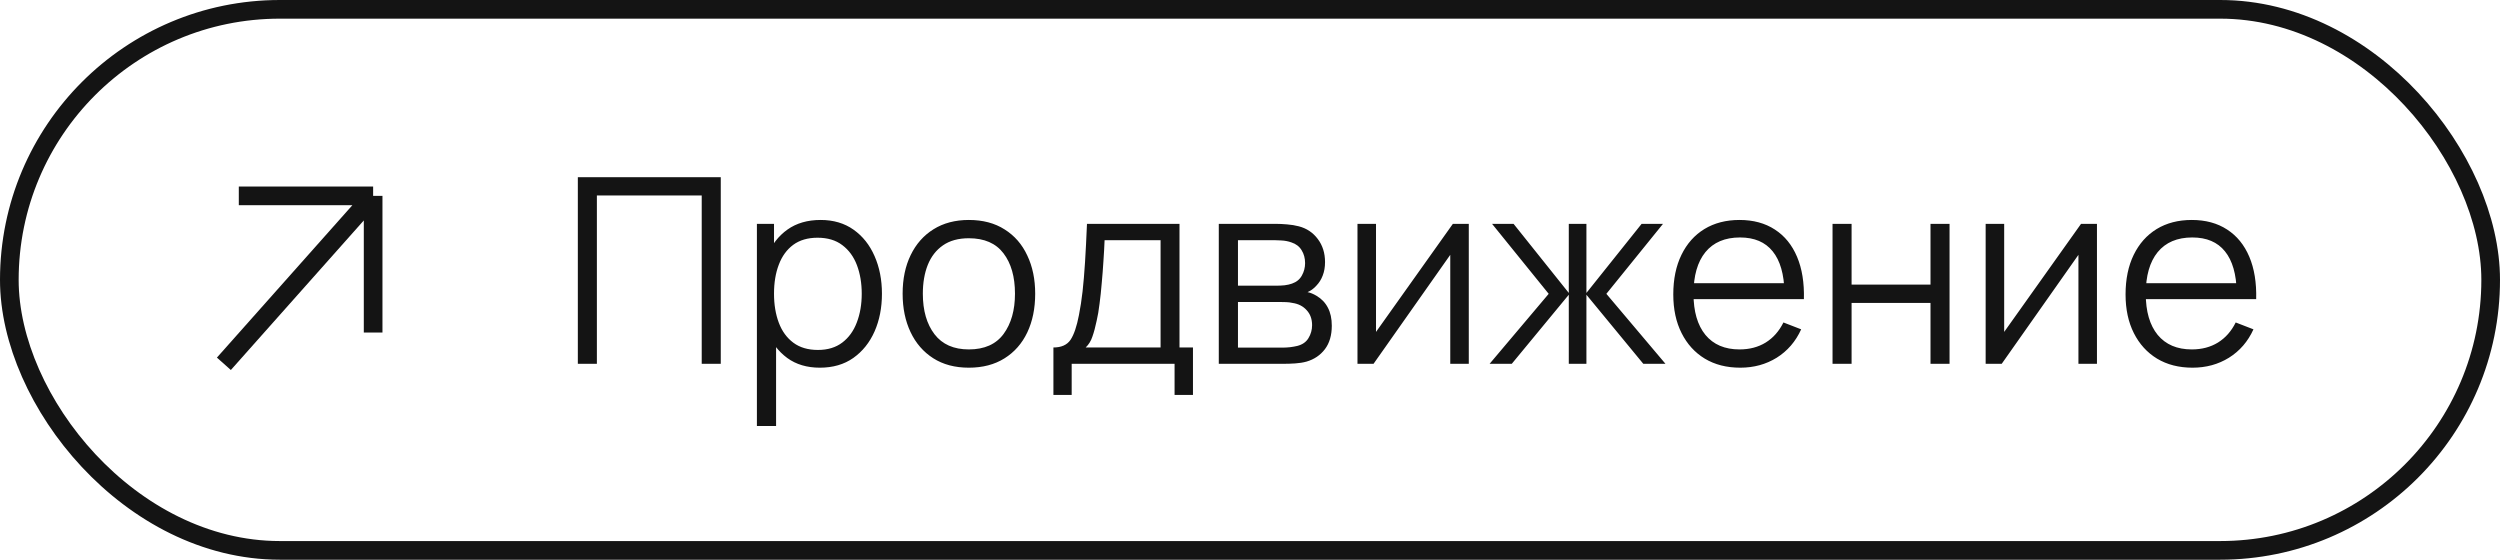
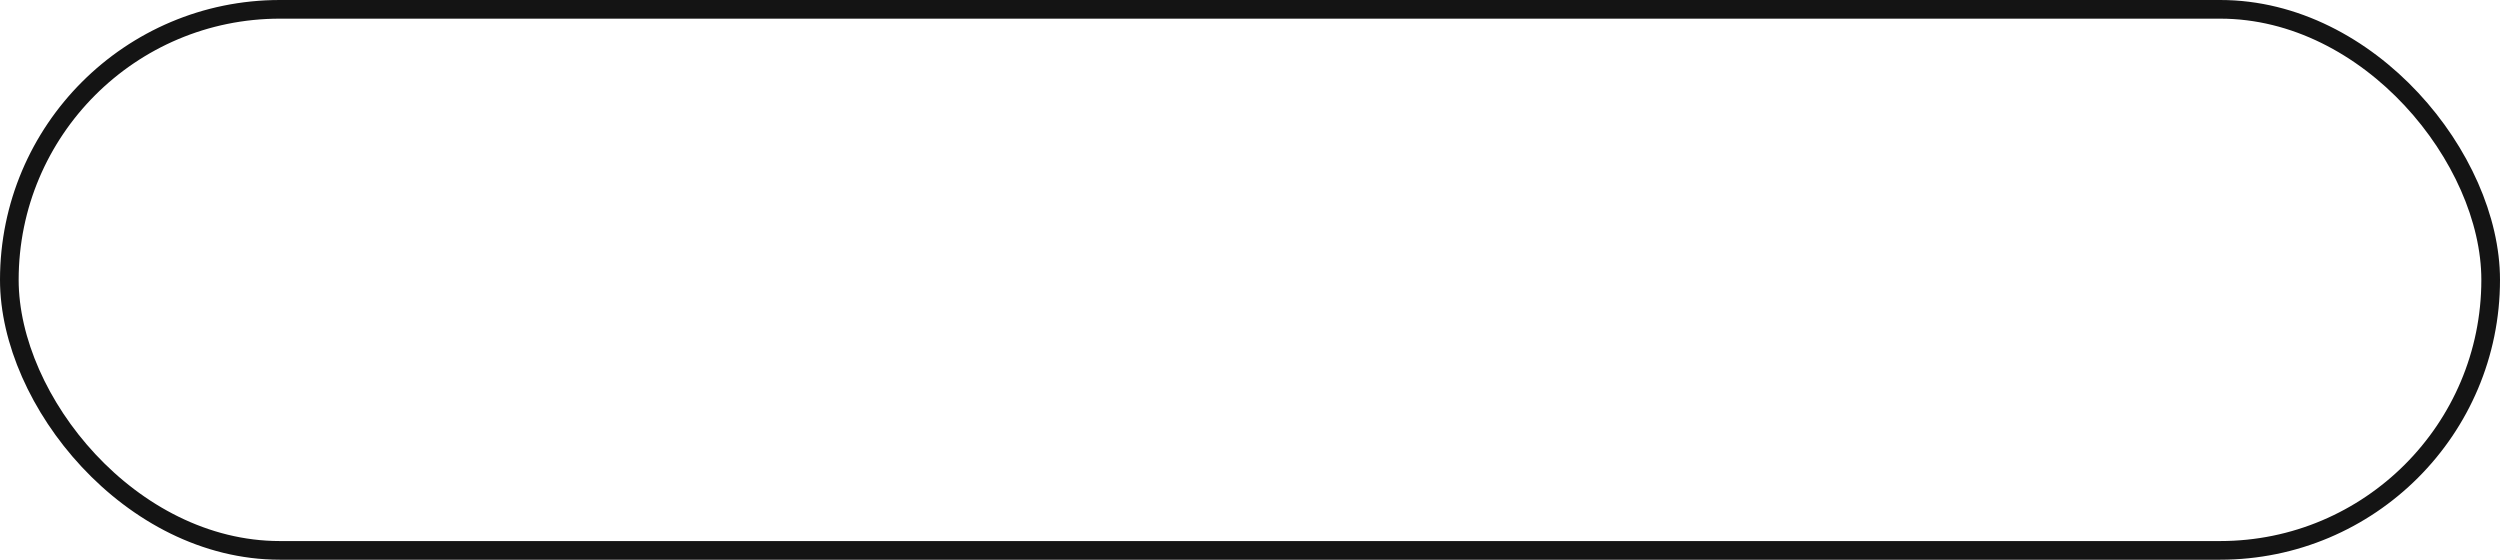
<svg xmlns="http://www.w3.org/2000/svg" width="134" height="30" viewBox="0 0 134 30" fill="none">
-   <path d="M20 10.5L12 19.5M20 10.5H12.8M20 10.5V17.822" stroke="#141414" />
-   <path d="M30.972 19.5V9.498H38.633V19.5H37.612V10.478H31.993V19.5H30.972ZM43.945 19.708C43.255 19.708 42.672 19.535 42.195 19.187C41.718 18.835 41.357 18.361 41.112 17.764C40.866 17.162 40.743 16.488 40.743 15.742C40.743 14.983 40.866 14.307 41.112 13.714C41.362 13.117 41.727 12.647 42.209 12.304C42.691 11.962 43.283 11.79 43.987 11.79C44.672 11.79 45.261 11.964 45.751 12.311C46.242 12.659 46.617 13.131 46.877 13.728C47.14 14.325 47.272 14.997 47.272 15.742C47.272 16.493 47.14 17.166 46.877 17.764C46.613 18.361 46.233 18.835 45.737 19.187C45.242 19.535 44.645 19.708 43.945 19.708ZM40.57 22.834V11.999H41.487V17.645H41.598V22.834H40.57ZM43.841 18.757C44.364 18.757 44.8 18.625 45.147 18.361C45.494 18.097 45.754 17.738 45.925 17.284C46.101 16.826 46.189 16.312 46.189 15.742C46.189 15.178 46.103 14.668 45.932 14.214C45.761 13.761 45.499 13.402 45.147 13.138C44.8 12.874 44.358 12.742 43.82 12.742C43.297 12.742 42.862 12.869 42.515 13.124C42.172 13.379 41.915 13.733 41.744 14.187C41.572 14.636 41.487 15.154 41.487 15.742C41.487 16.321 41.572 16.84 41.744 17.298C41.915 17.752 42.174 18.109 42.522 18.368C42.869 18.627 43.309 18.757 43.841 18.757ZM51.93 19.708C51.185 19.708 50.548 19.539 50.02 19.201C49.492 18.863 49.087 18.396 48.804 17.798C48.522 17.201 48.381 16.516 48.381 15.742C48.381 14.955 48.524 14.265 48.812 13.673C49.099 13.08 49.506 12.619 50.034 12.29C50.566 11.957 51.199 11.79 51.93 11.79C52.68 11.79 53.319 11.959 53.847 12.297C54.38 12.631 54.785 13.096 55.062 13.694C55.345 14.286 55.486 14.969 55.486 15.742C55.486 16.53 55.345 17.222 55.062 17.819C54.78 18.412 54.373 18.875 53.84 19.208C53.308 19.542 52.671 19.708 51.93 19.708ZM51.93 18.729C52.764 18.729 53.384 18.453 53.791 17.902C54.199 17.347 54.403 16.627 54.403 15.742C54.403 14.835 54.197 14.113 53.785 13.575C53.377 13.038 52.759 12.77 51.93 12.77C51.37 12.77 50.907 12.897 50.541 13.152C50.18 13.402 49.909 13.751 49.728 14.2C49.552 14.645 49.464 15.159 49.464 15.742C49.464 16.645 49.673 17.37 50.09 17.916C50.506 18.458 51.12 18.729 51.93 18.729ZM56.463 21.167V18.625C56.889 18.625 57.194 18.488 57.38 18.215C57.565 17.937 57.715 17.495 57.831 16.889C57.91 16.495 57.974 16.071 58.026 15.617C58.076 15.164 58.12 14.645 58.157 14.062C58.194 13.473 58.229 12.786 58.262 11.999H63.221V18.625H63.943V21.167H62.957V19.5H57.442V21.167H56.463ZM58.192 18.625H62.207V12.874H59.206C59.192 13.226 59.172 13.599 59.144 13.992C59.12 14.386 59.09 14.779 59.053 15.173C59.021 15.566 58.982 15.937 58.935 16.284C58.894 16.627 58.843 16.928 58.782 17.187C58.713 17.52 58.637 17.805 58.553 18.041C58.475 18.278 58.354 18.472 58.192 18.625ZM65.327 19.5V11.999H68.418C68.575 11.999 68.765 12.008 68.987 12.027C69.214 12.045 69.425 12.08 69.62 12.131C70.041 12.242 70.379 12.469 70.634 12.811C70.893 13.154 71.022 13.566 71.022 14.048C71.022 14.316 70.981 14.557 70.897 14.77C70.819 14.978 70.705 15.159 70.557 15.312C70.488 15.39 70.411 15.46 70.328 15.52C70.245 15.576 70.164 15.622 70.085 15.659C70.233 15.687 70.393 15.752 70.564 15.854C70.833 16.011 71.036 16.224 71.175 16.493C71.314 16.756 71.384 17.078 71.384 17.458C71.384 17.972 71.261 18.391 71.016 18.715C70.77 19.039 70.441 19.262 70.029 19.382C69.844 19.433 69.643 19.465 69.425 19.479C69.212 19.493 69.011 19.5 68.821 19.5H65.327ZM66.355 18.632H68.772C68.869 18.632 68.992 18.625 69.14 18.611C69.288 18.592 69.42 18.569 69.536 18.541C69.809 18.472 70.008 18.333 70.133 18.125C70.263 17.912 70.328 17.68 70.328 17.43C70.328 17.102 70.231 16.833 70.036 16.625C69.846 16.412 69.592 16.282 69.272 16.236C69.166 16.212 69.055 16.198 68.939 16.194C68.823 16.189 68.719 16.187 68.626 16.187H66.355V18.632ZM66.355 15.312H68.453C68.573 15.312 68.707 15.305 68.856 15.291C69.008 15.272 69.14 15.242 69.251 15.201C69.492 15.117 69.668 14.974 69.779 14.77C69.895 14.566 69.953 14.344 69.953 14.103C69.953 13.839 69.89 13.608 69.765 13.409C69.645 13.21 69.462 13.071 69.217 12.992C69.05 12.932 68.869 12.897 68.675 12.888C68.485 12.879 68.365 12.874 68.314 12.874H66.355V15.312ZM78.727 11.999V19.5H77.734V13.659L73.622 19.5H72.761V11.999H73.754V17.791L77.873 11.999H78.727ZM79.843 19.5L83.01 15.749L79.975 11.999H81.128L84.087 15.701V11.999H85.032V15.701L87.99 11.999H89.136L86.101 15.749L89.269 19.5H88.081L85.032 15.798V19.5H84.087V15.798L81.031 19.5H79.843ZM93.279 19.708C92.547 19.708 91.913 19.546 91.376 19.222C90.843 18.898 90.429 18.442 90.133 17.854C89.836 17.266 89.688 16.576 89.688 15.784C89.688 14.964 89.834 14.256 90.126 13.659C90.417 13.061 90.827 12.601 91.355 12.277C91.888 11.953 92.515 11.79 93.237 11.79C93.978 11.79 94.61 11.962 95.133 12.304C95.657 12.642 96.053 13.129 96.321 13.763C96.59 14.397 96.712 15.154 96.689 16.034H95.647V15.673C95.629 14.701 95.418 13.967 95.015 13.471C94.617 12.976 94.034 12.728 93.265 12.728C92.459 12.728 91.841 12.99 91.411 13.513C90.985 14.036 90.772 14.782 90.772 15.749C90.772 16.694 90.985 17.428 91.411 17.951C91.841 18.47 92.45 18.729 93.237 18.729C93.775 18.729 94.242 18.606 94.64 18.361C95.043 18.111 95.36 17.752 95.592 17.284L96.543 17.652C96.247 18.305 95.809 18.812 95.231 19.174C94.656 19.53 94.006 19.708 93.279 19.708ZM90.41 16.034V15.18H96.141V16.034H90.41ZM98.224 19.5V11.999H99.245V15.256H103.475V11.999H104.496V19.5H103.475V16.236H99.245V19.5H98.224ZM112.397 11.999V19.5H111.404V13.659L107.292 19.5H106.431V11.999H107.424V17.791L111.543 11.999H112.397ZM117.521 19.708C116.789 19.708 116.155 19.546 115.618 19.222C115.085 18.898 114.671 18.442 114.374 17.854C114.078 17.266 113.93 16.576 113.93 15.784C113.93 14.964 114.076 14.256 114.367 13.659C114.659 13.061 115.069 12.601 115.597 12.277C116.129 11.953 116.757 11.79 117.479 11.79C118.22 11.79 118.852 11.962 119.375 12.304C119.898 12.642 120.294 13.129 120.563 13.763C120.831 14.397 120.954 15.154 120.931 16.034H119.889V15.673C119.871 14.701 119.66 13.967 119.257 13.471C118.859 12.976 118.276 12.728 117.507 12.728C116.701 12.728 116.083 12.99 115.652 13.513C115.226 14.036 115.013 14.782 115.013 15.749C115.013 16.694 115.226 17.428 115.652 17.951C116.083 18.47 116.692 18.729 117.479 18.729C118.016 18.729 118.484 18.606 118.882 18.361C119.285 18.111 119.602 17.752 119.834 17.284L120.785 17.652C120.489 18.305 120.051 18.812 119.472 19.174C118.898 19.53 118.248 19.708 117.521 19.708ZM114.652 16.034V15.18H120.382V16.034H114.652Z" fill="#141414" />
  <rect x="0.5" y="0.5" width="133" height="29" rx="14.5" stroke="#141414" />
</svg>